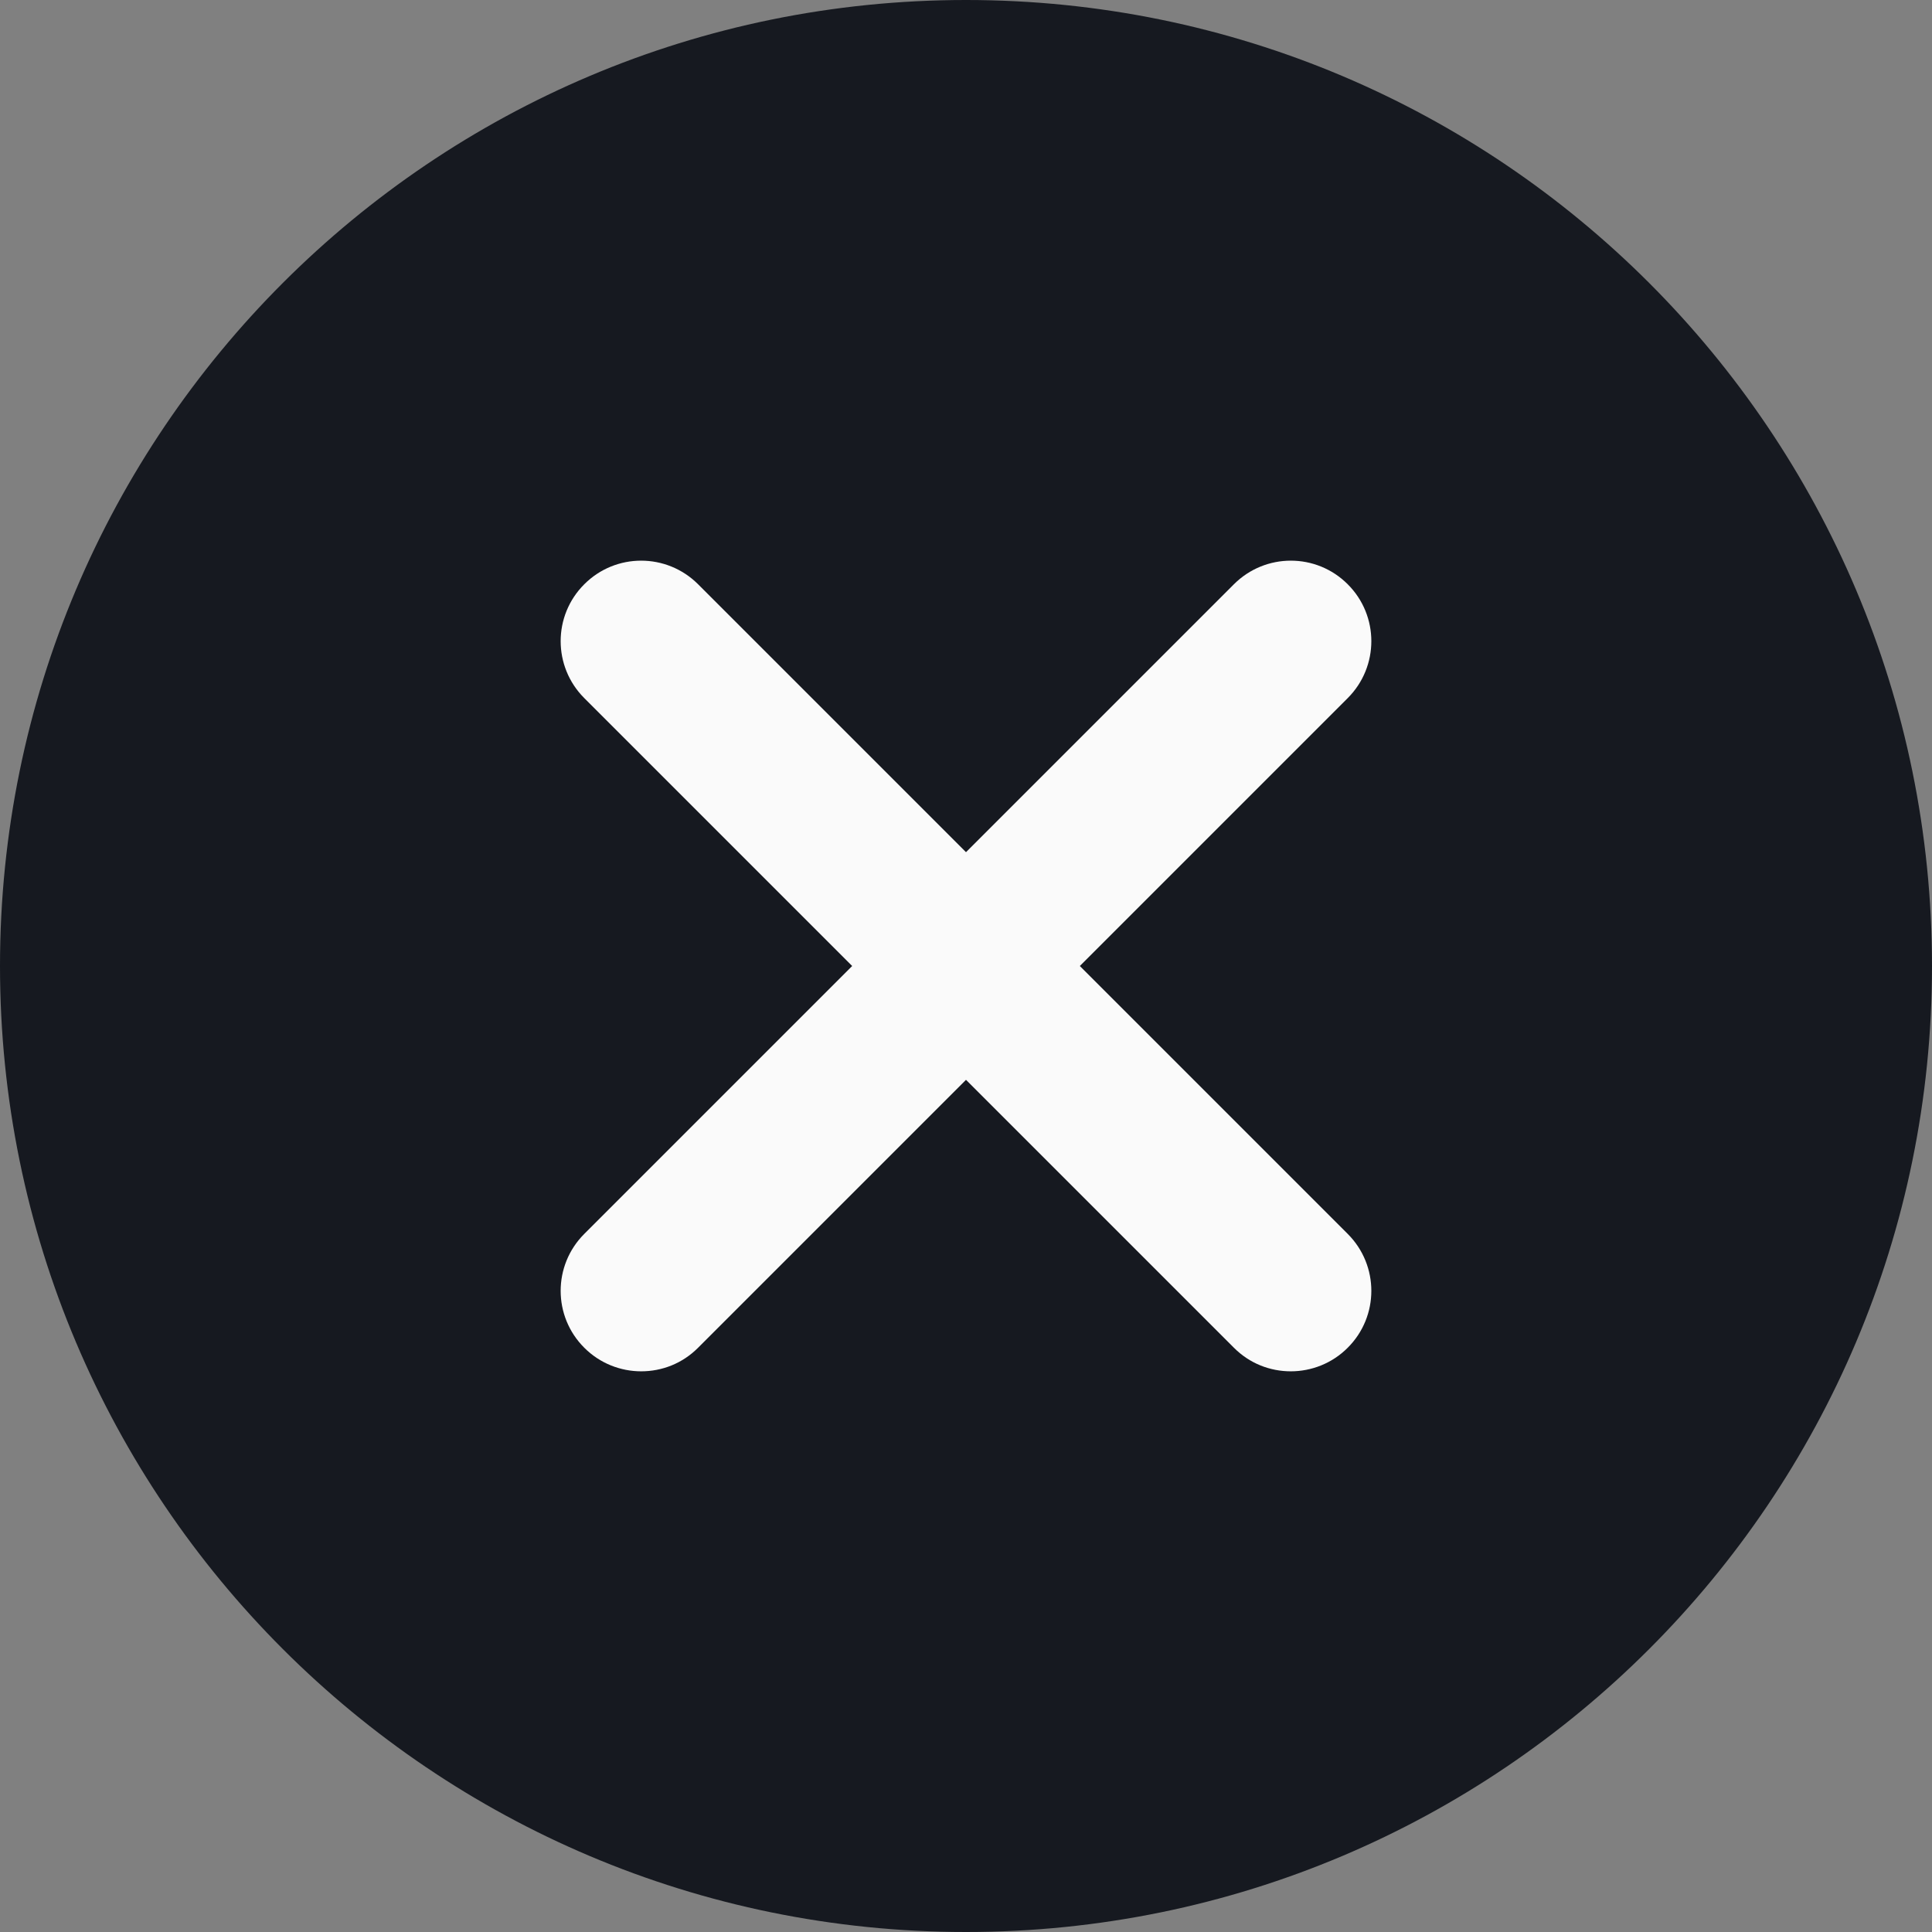
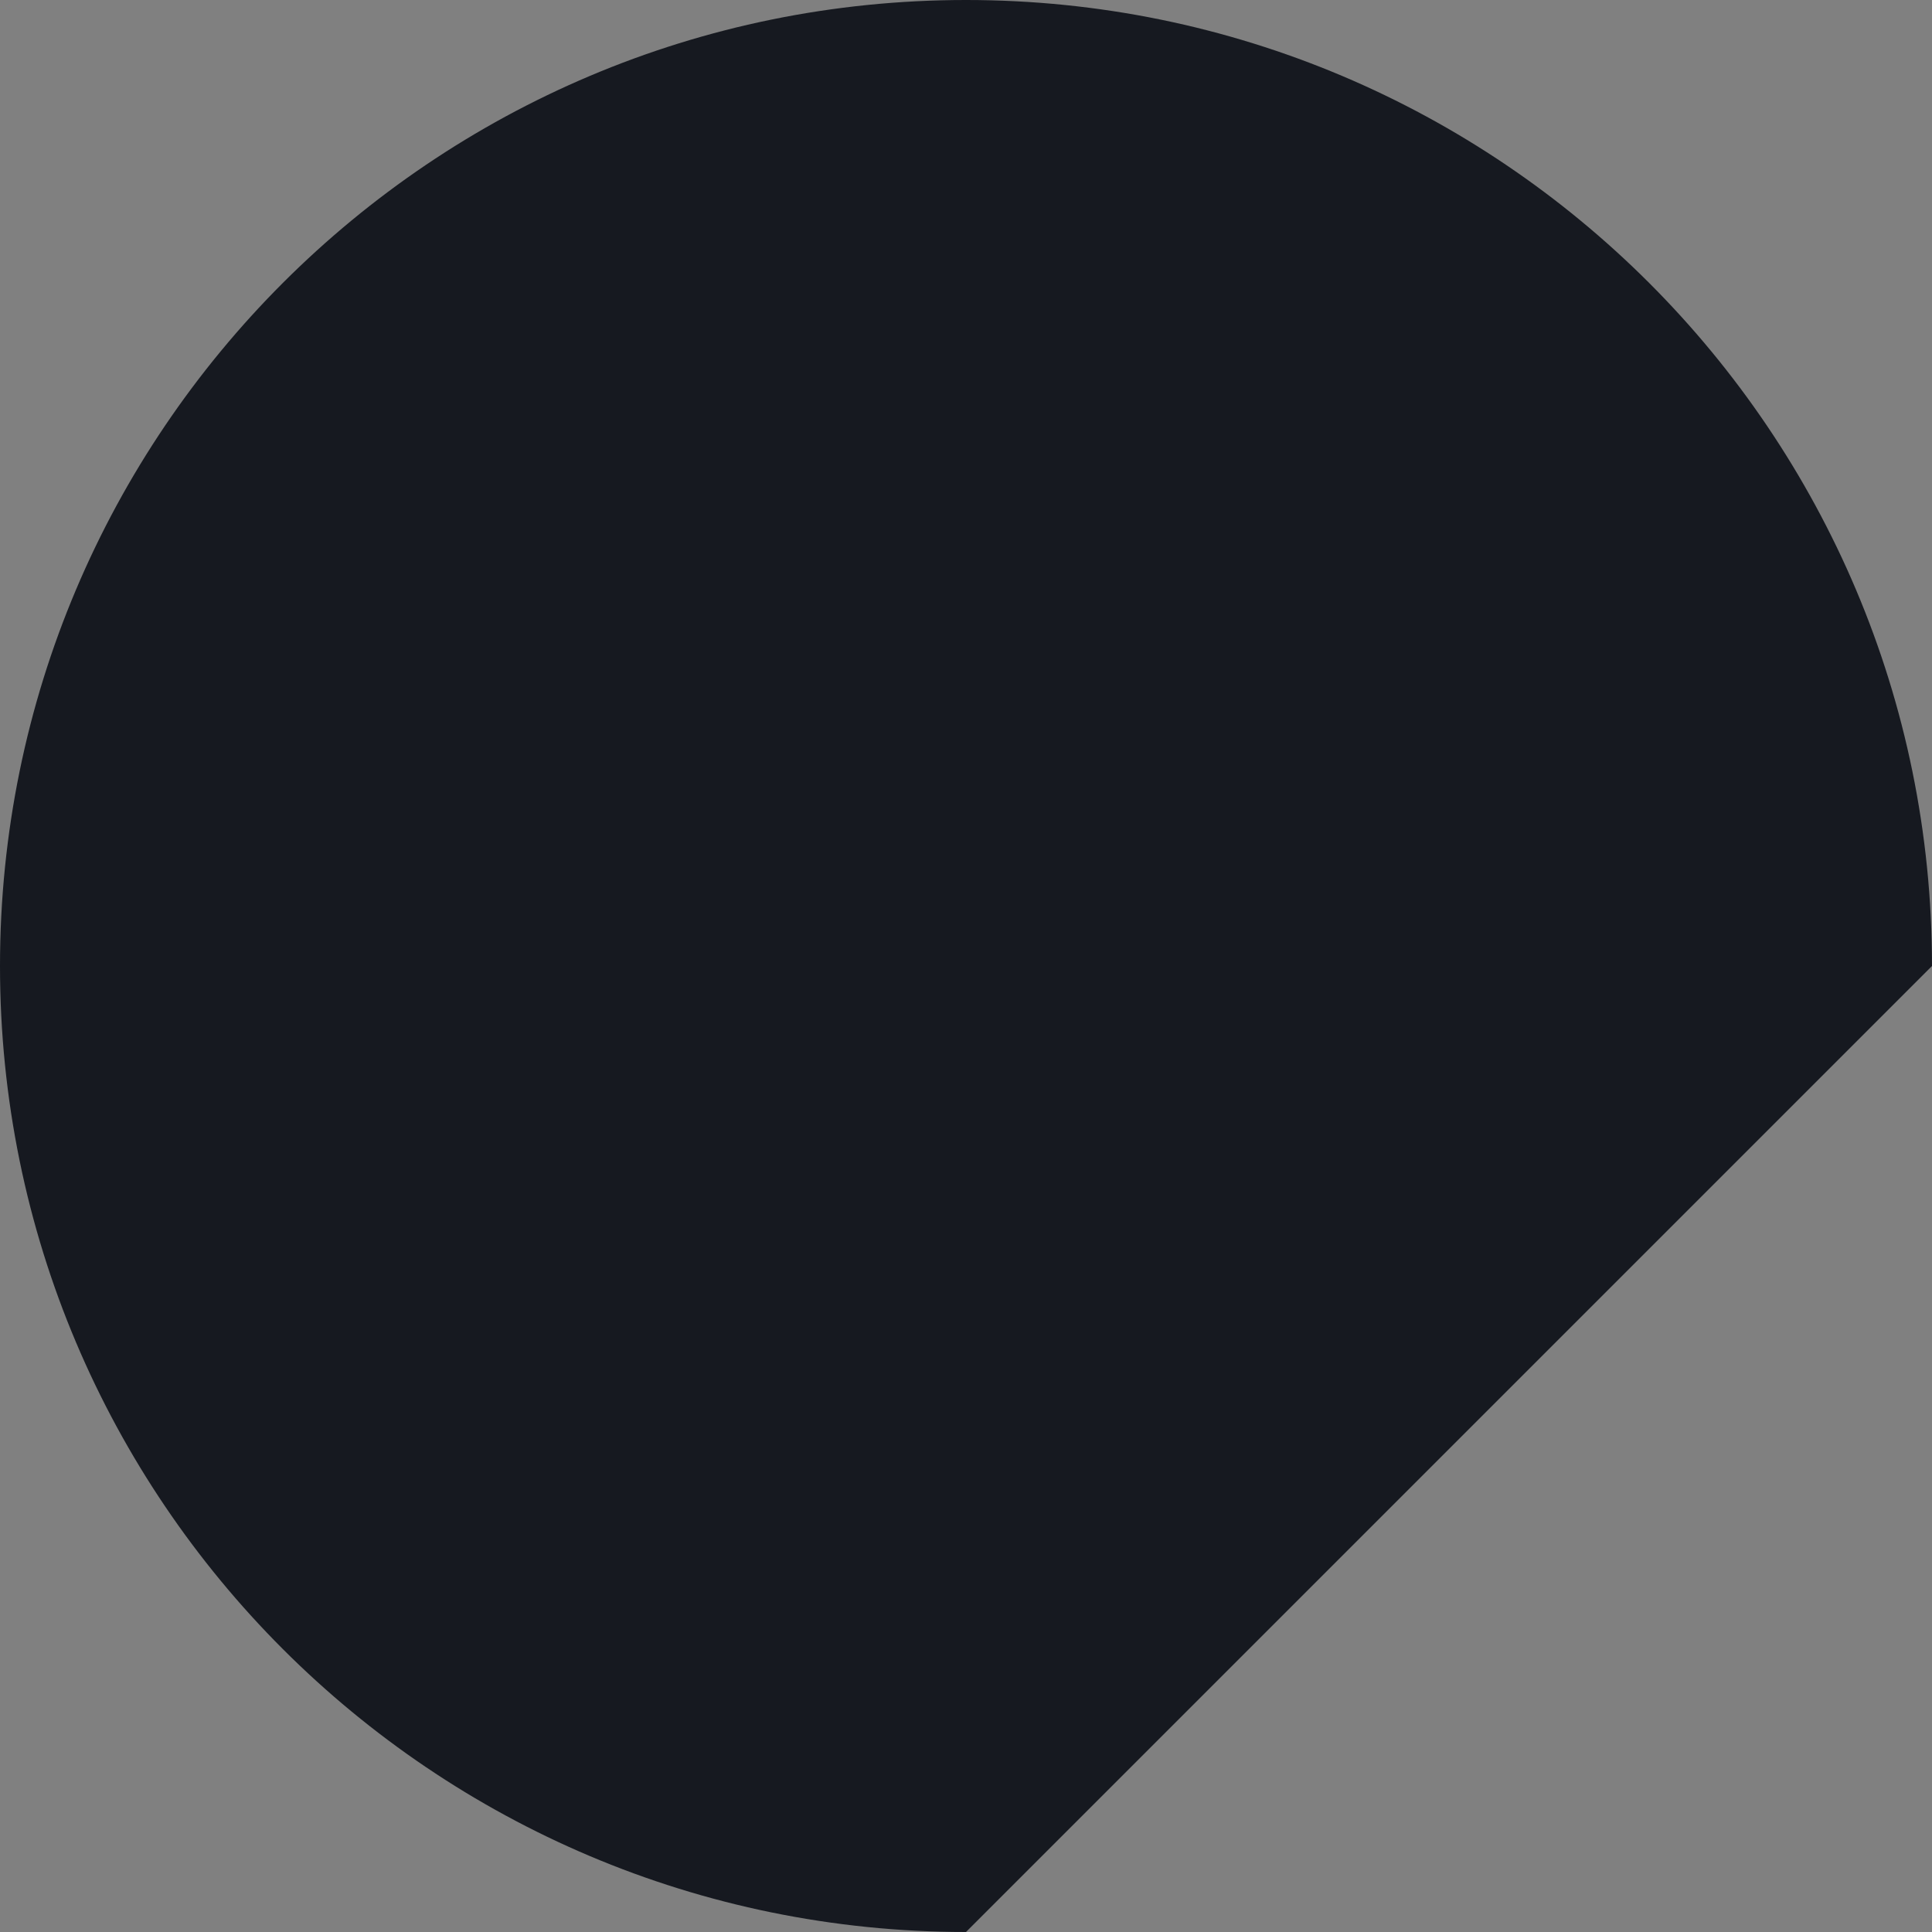
<svg xmlns="http://www.w3.org/2000/svg" fill="#161920" height="24" preserveAspectRatio="xMidYMid meet" version="1" viewBox="0.0 0.0 24.0 24.0" width="24" zoomAndPan="magnify">
  <rect x="0.0" y="0.0" width="24.0" height="24.0" fill="#808080" stroke="none" />
  <g>
    <g id="change1_1">
-       <path d="M 12 24 C 5.371 24 0 18.629 0 12 C 0 5.371 5.371 0 12 0 C 18.629 0 24 5.371 24 12 C 24 18.629 18.629 24 12 24" fill="inherit" />
+       <path d="M 12 24 C 5.371 24 0 18.629 0 12 C 0 5.371 5.371 0 12 0 C 18.629 0 24 5.371 24 12 " fill="inherit" />
    </g>
    <g id="change2_1">
-       <path d="M 13.414 12 L 16.742 8.672 C 17.133 8.281 17.133 7.648 16.742 7.258 C 16.352 6.867 15.719 6.867 15.328 7.258 L 12 10.586 L 8.672 7.258 C 8.281 6.867 7.648 6.867 7.258 7.258 C 6.867 7.648 6.867 8.281 7.258 8.672 L 10.586 12 L 7.258 15.328 C 6.867 15.719 6.867 16.352 7.258 16.742 C 7.453 16.938 7.711 17.035 7.965 17.035 C 8.223 17.035 8.477 16.938 8.672 16.742 L 12 13.414 L 15.328 16.742 C 15.523 16.938 15.777 17.035 16.035 17.035 C 16.289 17.035 16.547 16.938 16.742 16.742 C 17.133 16.352 17.133 15.719 16.742 15.328 L 13.414 12" fill="#fafafa" />
-     </g>
+       </g>
  </g>
</svg>